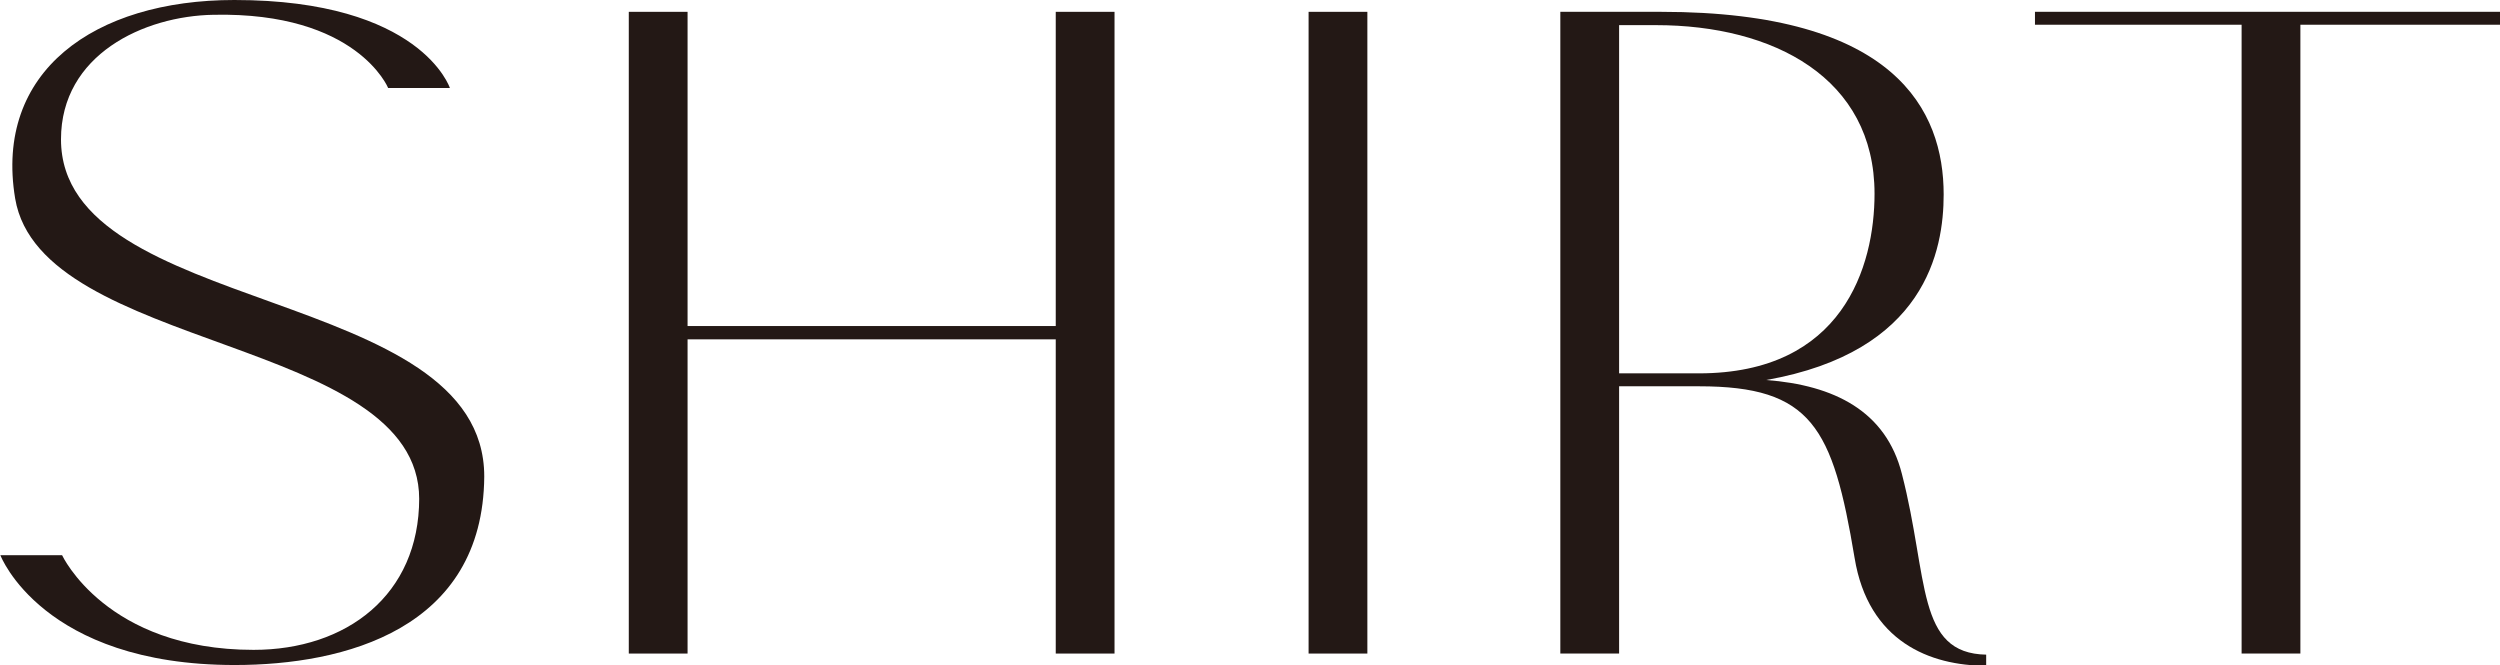
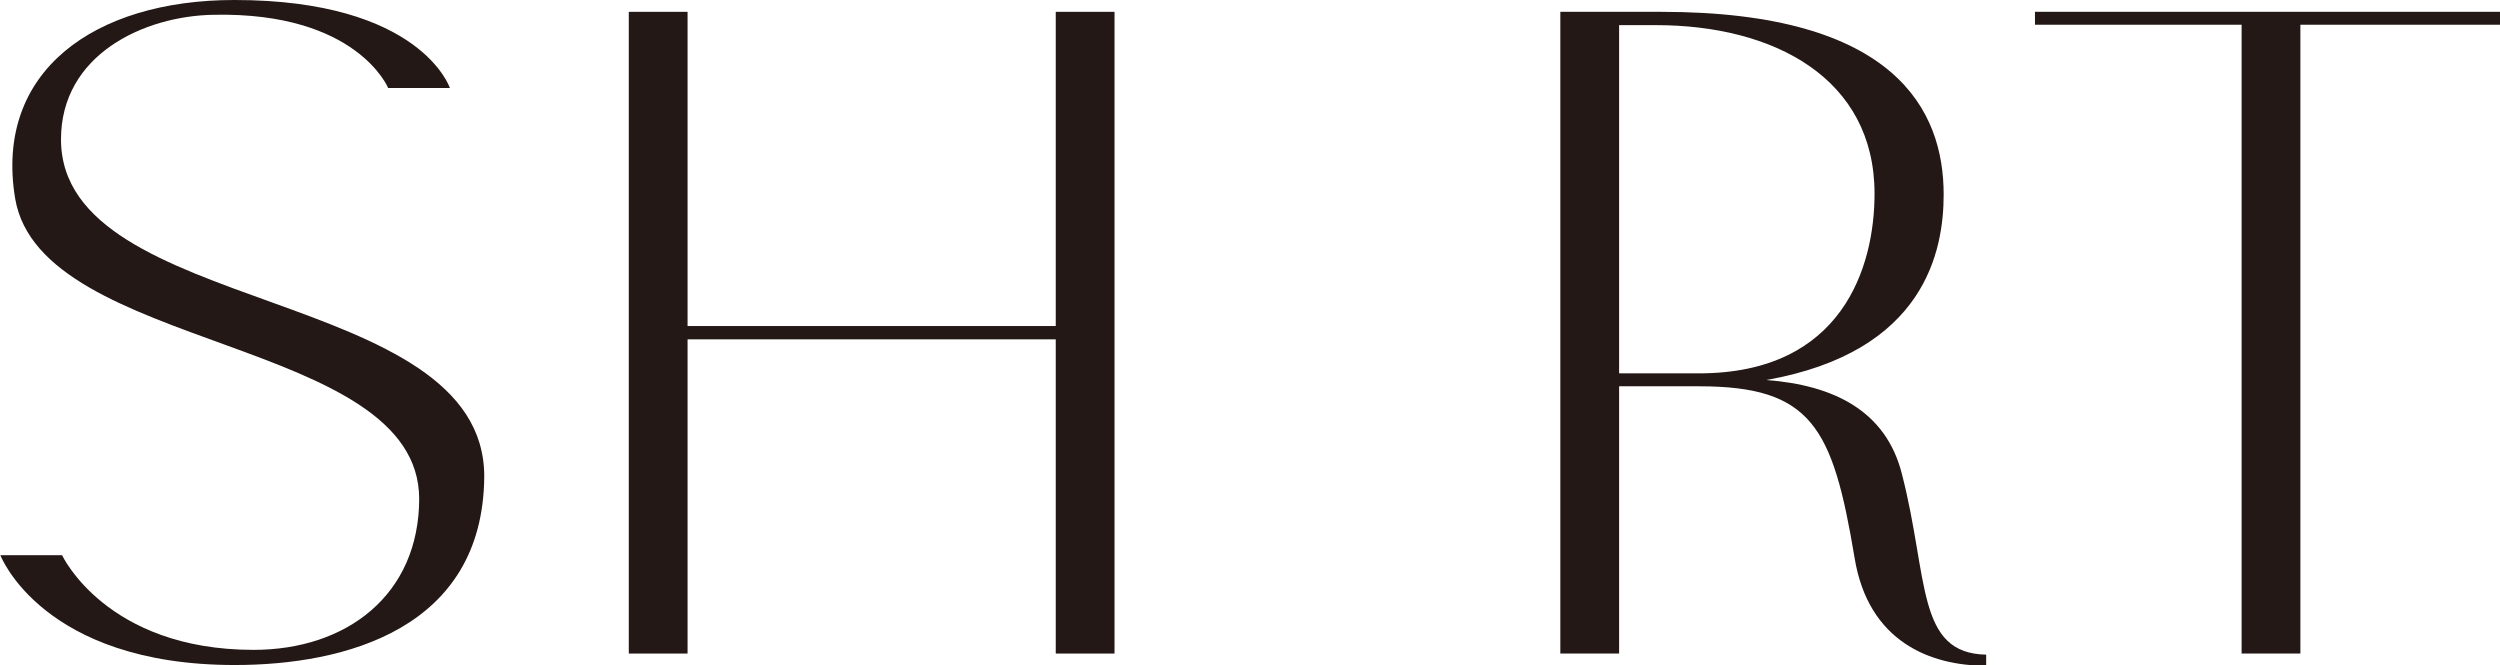
<svg xmlns="http://www.w3.org/2000/svg" id="_レイヤー_2" viewBox="0 0 67.63 18">
  <defs>
    <style>.cls-1{fill:#231815;}</style>
  </defs>
  <g id="design">
    <path class="cls-1" d="m11.34,13.5C11.34,9.1,1.11,9.53.41,5.37-.16,1.94,2.54,0,6.34,0c5.05,0,5.83,2.38,5.83,2.38h-1.67S9.66.32,5.78.4c-1.89.03-4.13,1.08-4.13,3.37,0,4.8,11.45,3.94,11.45,9.12-.03,4.13-3.78,5.1-6.75,5.1-5.21,0-6.34-2.97-6.34-2.97h1.67s1.19,2.56,5.18,2.56c2.51,0,4.48-1.48,4.48-4.1Z" />
    <path class="cls-1" d="m28.56,17.68v-8.5h-9.96v8.5h-1.59V.32h1.59v8.5h9.96V.32h1.59v17.36h-1.59Z" />
-     <path class="cls-1" d="m36.99.32v17.36h-1.59V.32h1.59Z" />
    <path class="cls-1" d="m53.73,17.71v.3c-1.51,0-3.19-.65-3.56-2.92-.59-3.54-1.16-4.64-4.21-4.64h-2.16v7.23h-1.59V.32h2.73c6.34,0,7.64,2.67,7.64,4.94,0,1.51-.49,4.26-4.8,5.02,1.84.14,3.24.84,3.67,2.54.73,2.83.38,4.86,2.29,4.89Zm-7.77-7.61c3.89,0,4.75-2.89,4.75-4.86,0-3.13-2.73-4.56-5.91-4.56h-1v9.42h2.16Z" />
    <path class="cls-1" d="m62.23.67v17.01h-1.59V.67h-5.59v-.35h12.58v.35h-5.4Z" />
  </g>
</svg>